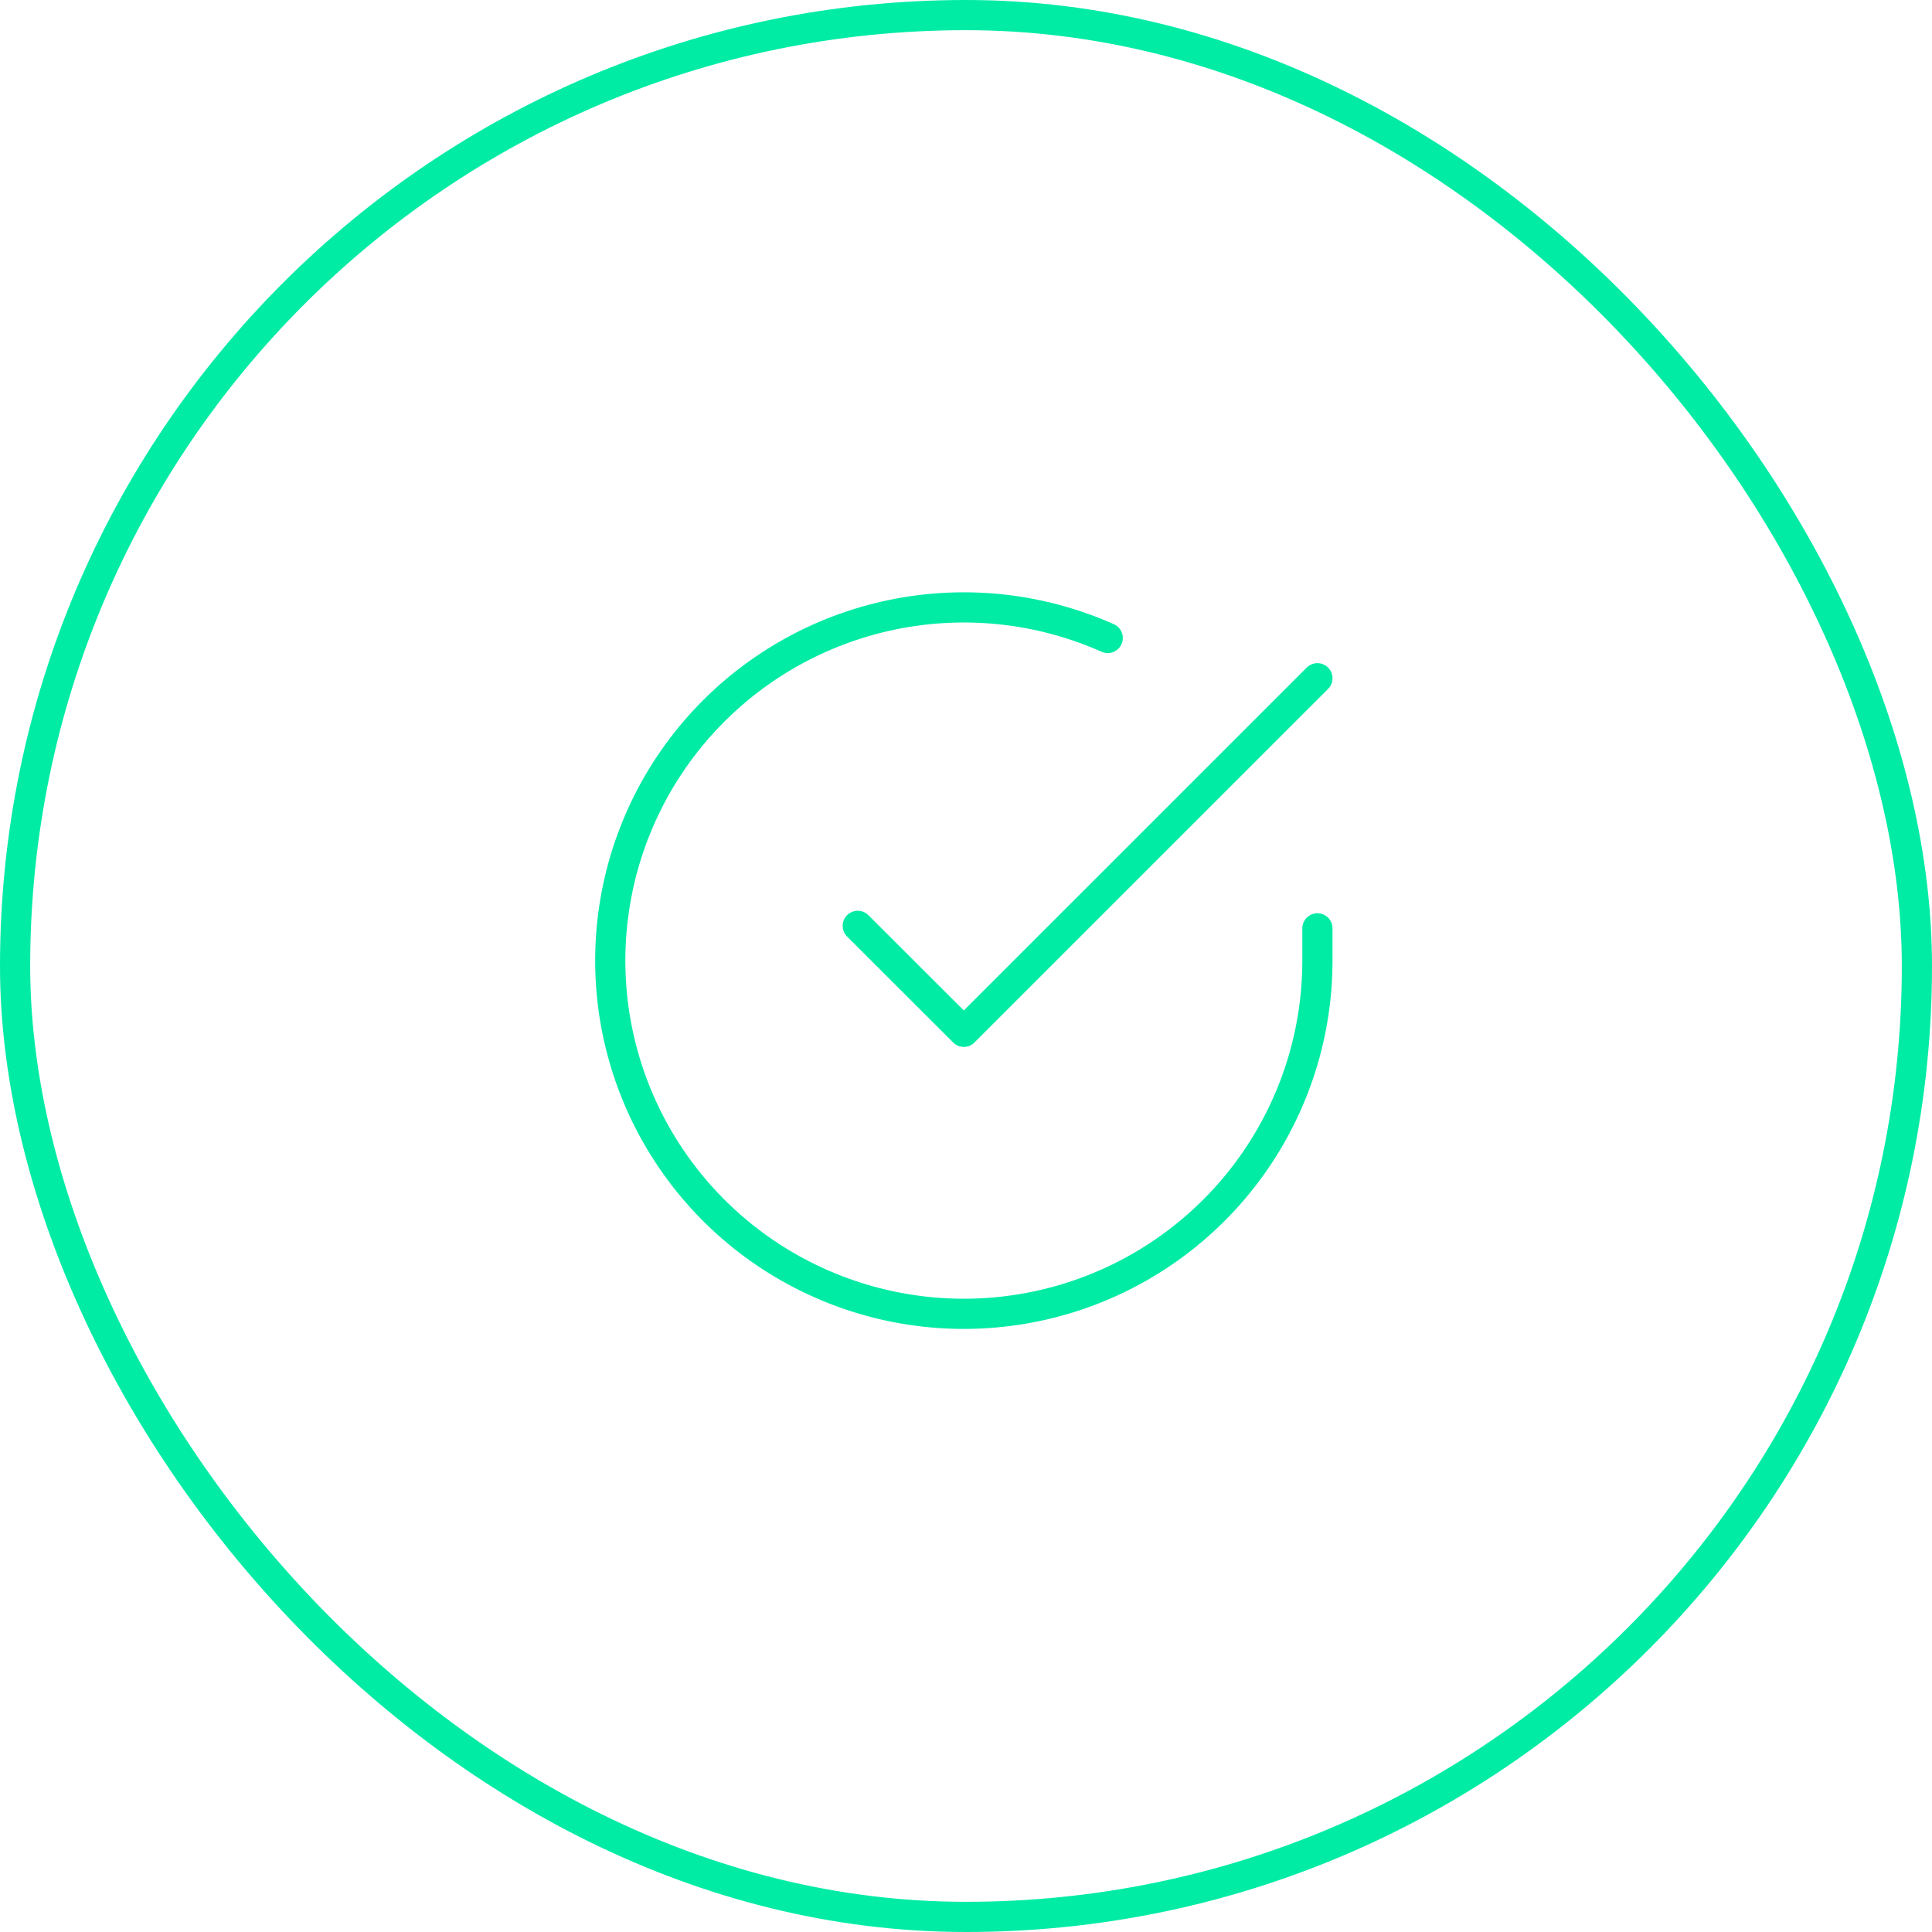
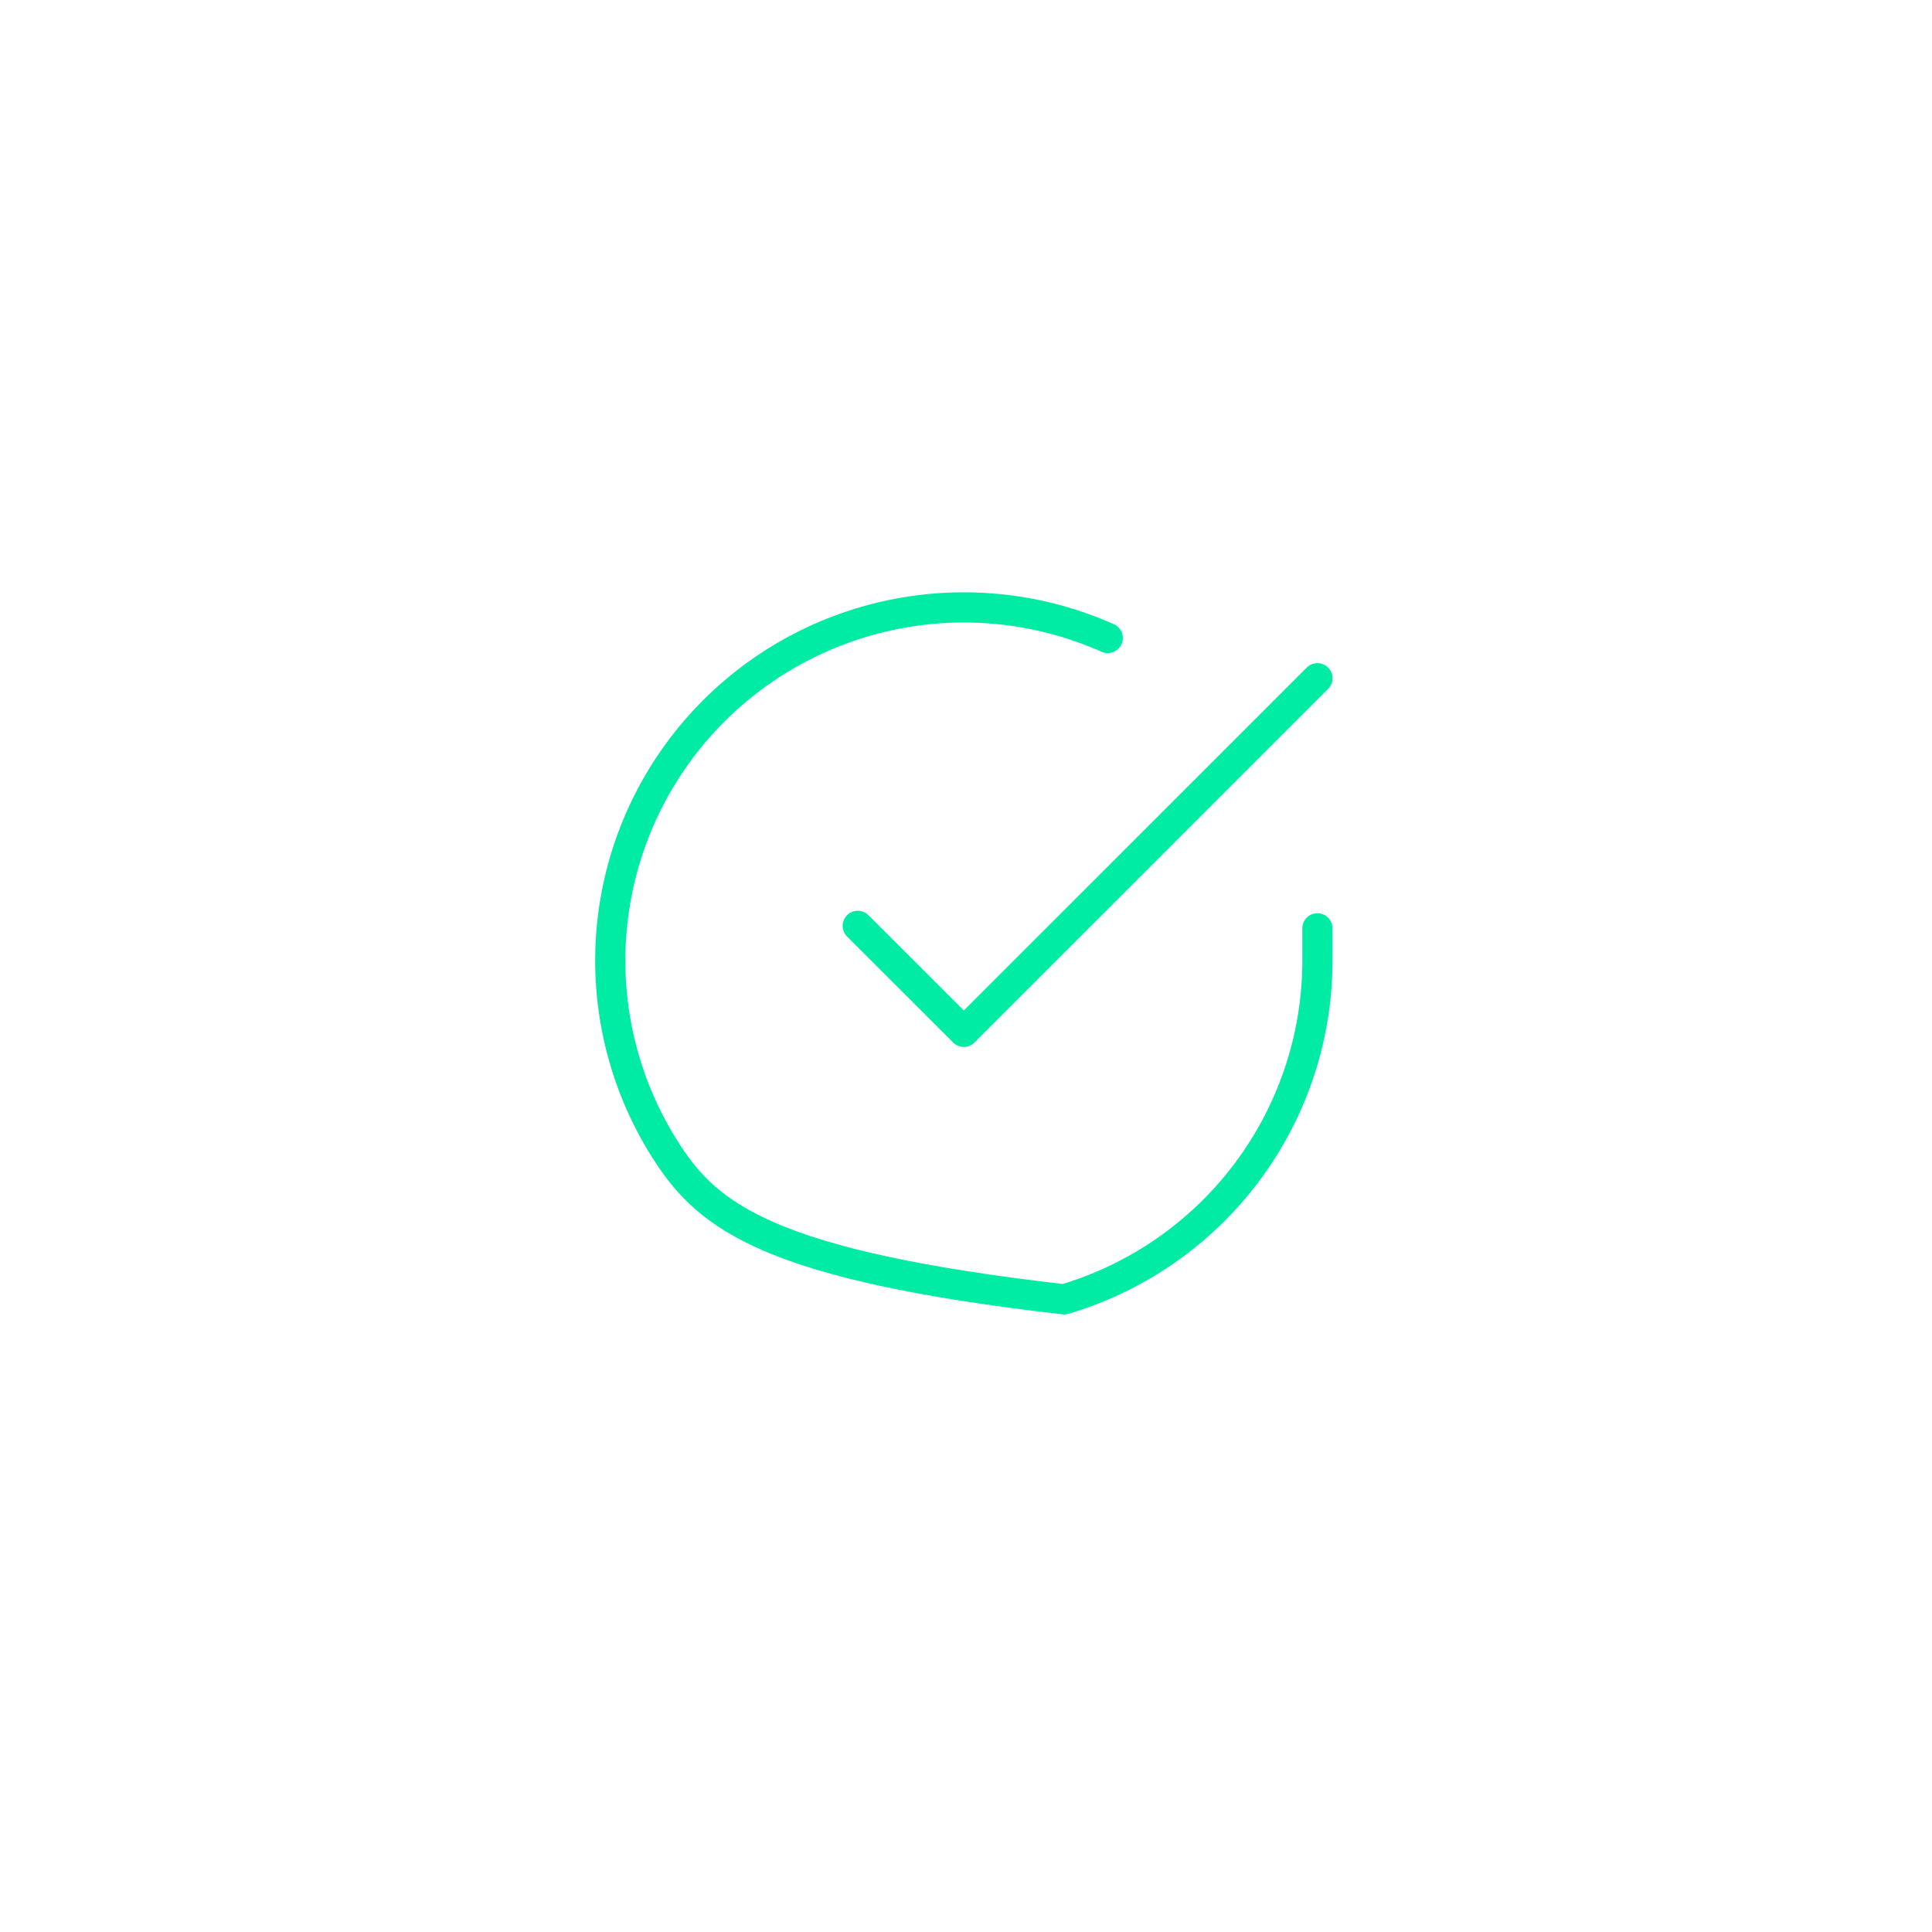
<svg xmlns="http://www.w3.org/2000/svg" width="64" height="64" viewBox="0 0 64 64" fill="none">
-   <path d="M43.641 30.752V31.828C43.64 34.351 42.822 36.806 41.309 38.827C39.797 40.848 37.671 42.327 35.249 43.042C32.827 43.757 30.238 43.672 27.869 42.797C25.5 41.923 23.477 40.307 22.102 38.19C20.727 36.073 20.075 33.569 20.241 31.052C20.407 28.534 21.383 26.137 23.024 24.219C24.666 22.301 26.883 20.965 29.347 20.409C31.811 19.852 34.388 20.107 36.695 21.134M43.641 22.468L31.928 34.18L28.414 30.67" stroke="#00ECA5" stroke-linecap="round" stroke-linejoin="round" />
-   <rect x="0.5" y="0.5" width="63" height="63" rx="31.5" stroke="#00ECA5" />
+   <path d="M43.641 30.752V31.828C43.64 34.351 42.822 36.806 41.309 38.827C39.797 40.848 37.671 42.327 35.249 43.042C25.5 41.923 23.477 40.307 22.102 38.19C20.727 36.073 20.075 33.569 20.241 31.052C20.407 28.534 21.383 26.137 23.024 24.219C24.666 22.301 26.883 20.965 29.347 20.409C31.811 19.852 34.388 20.107 36.695 21.134M43.641 22.468L31.928 34.18L28.414 30.67" stroke="#00ECA5" stroke-linecap="round" stroke-linejoin="round" />
</svg>